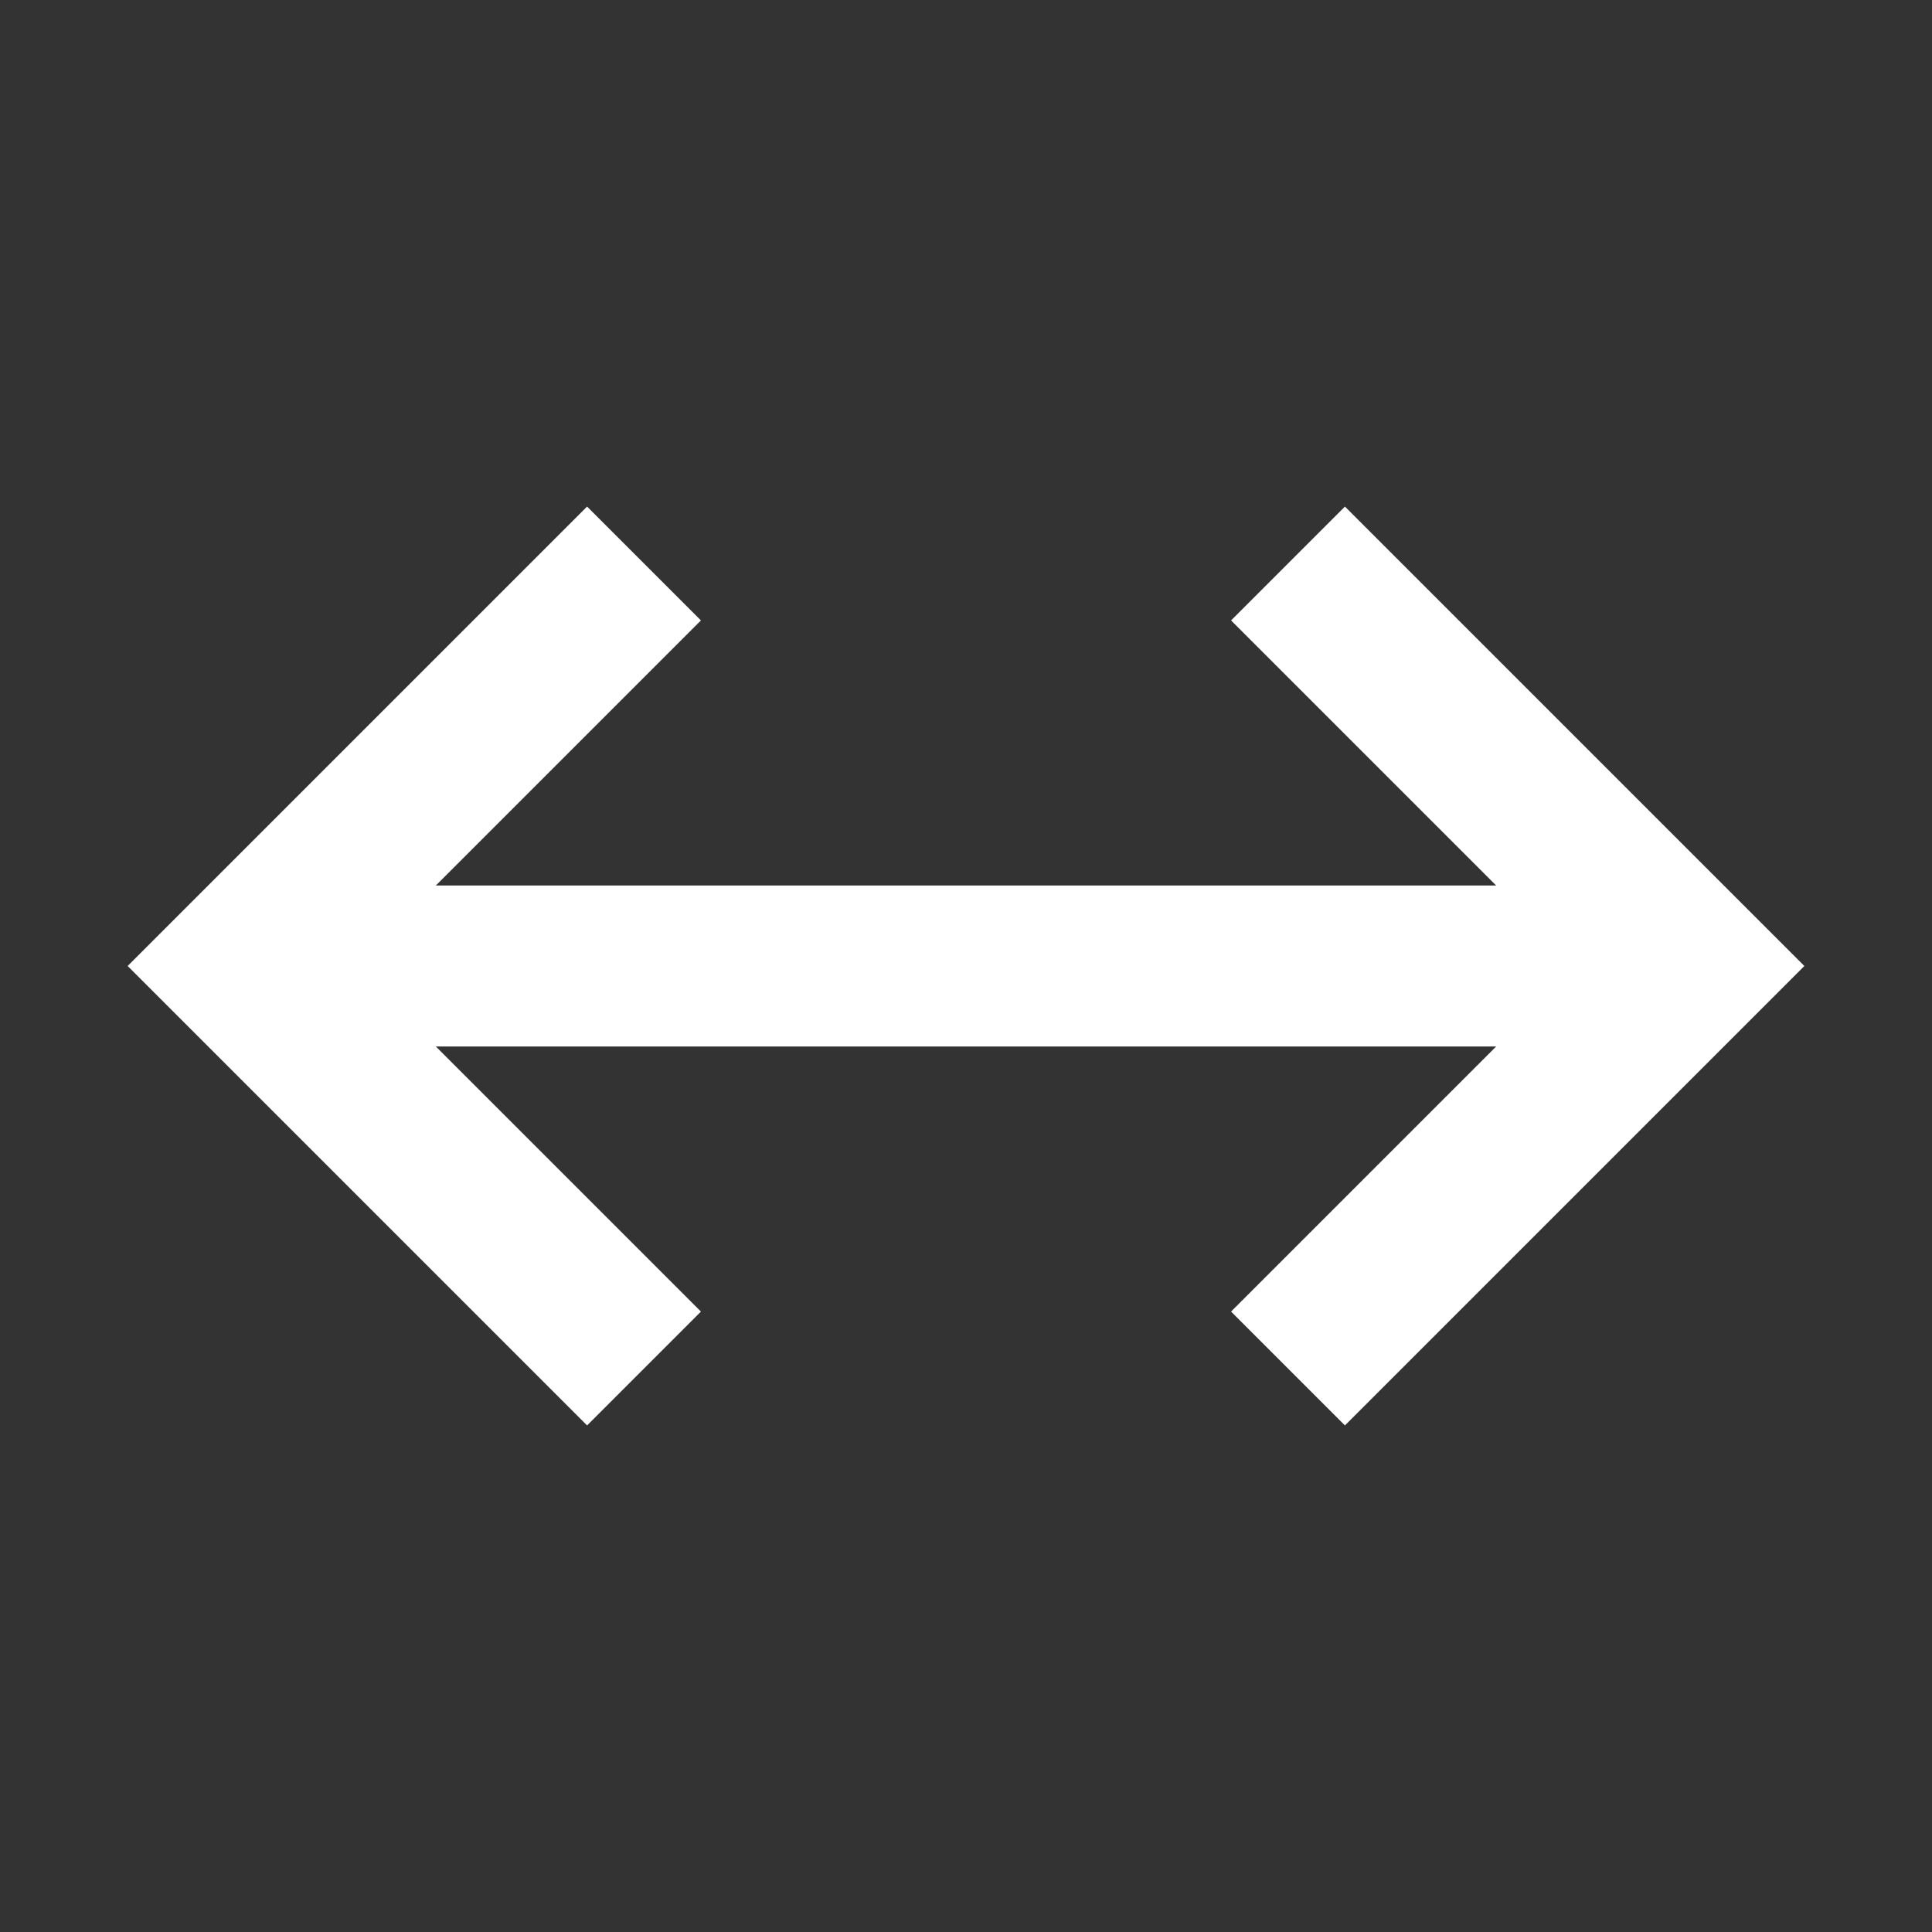
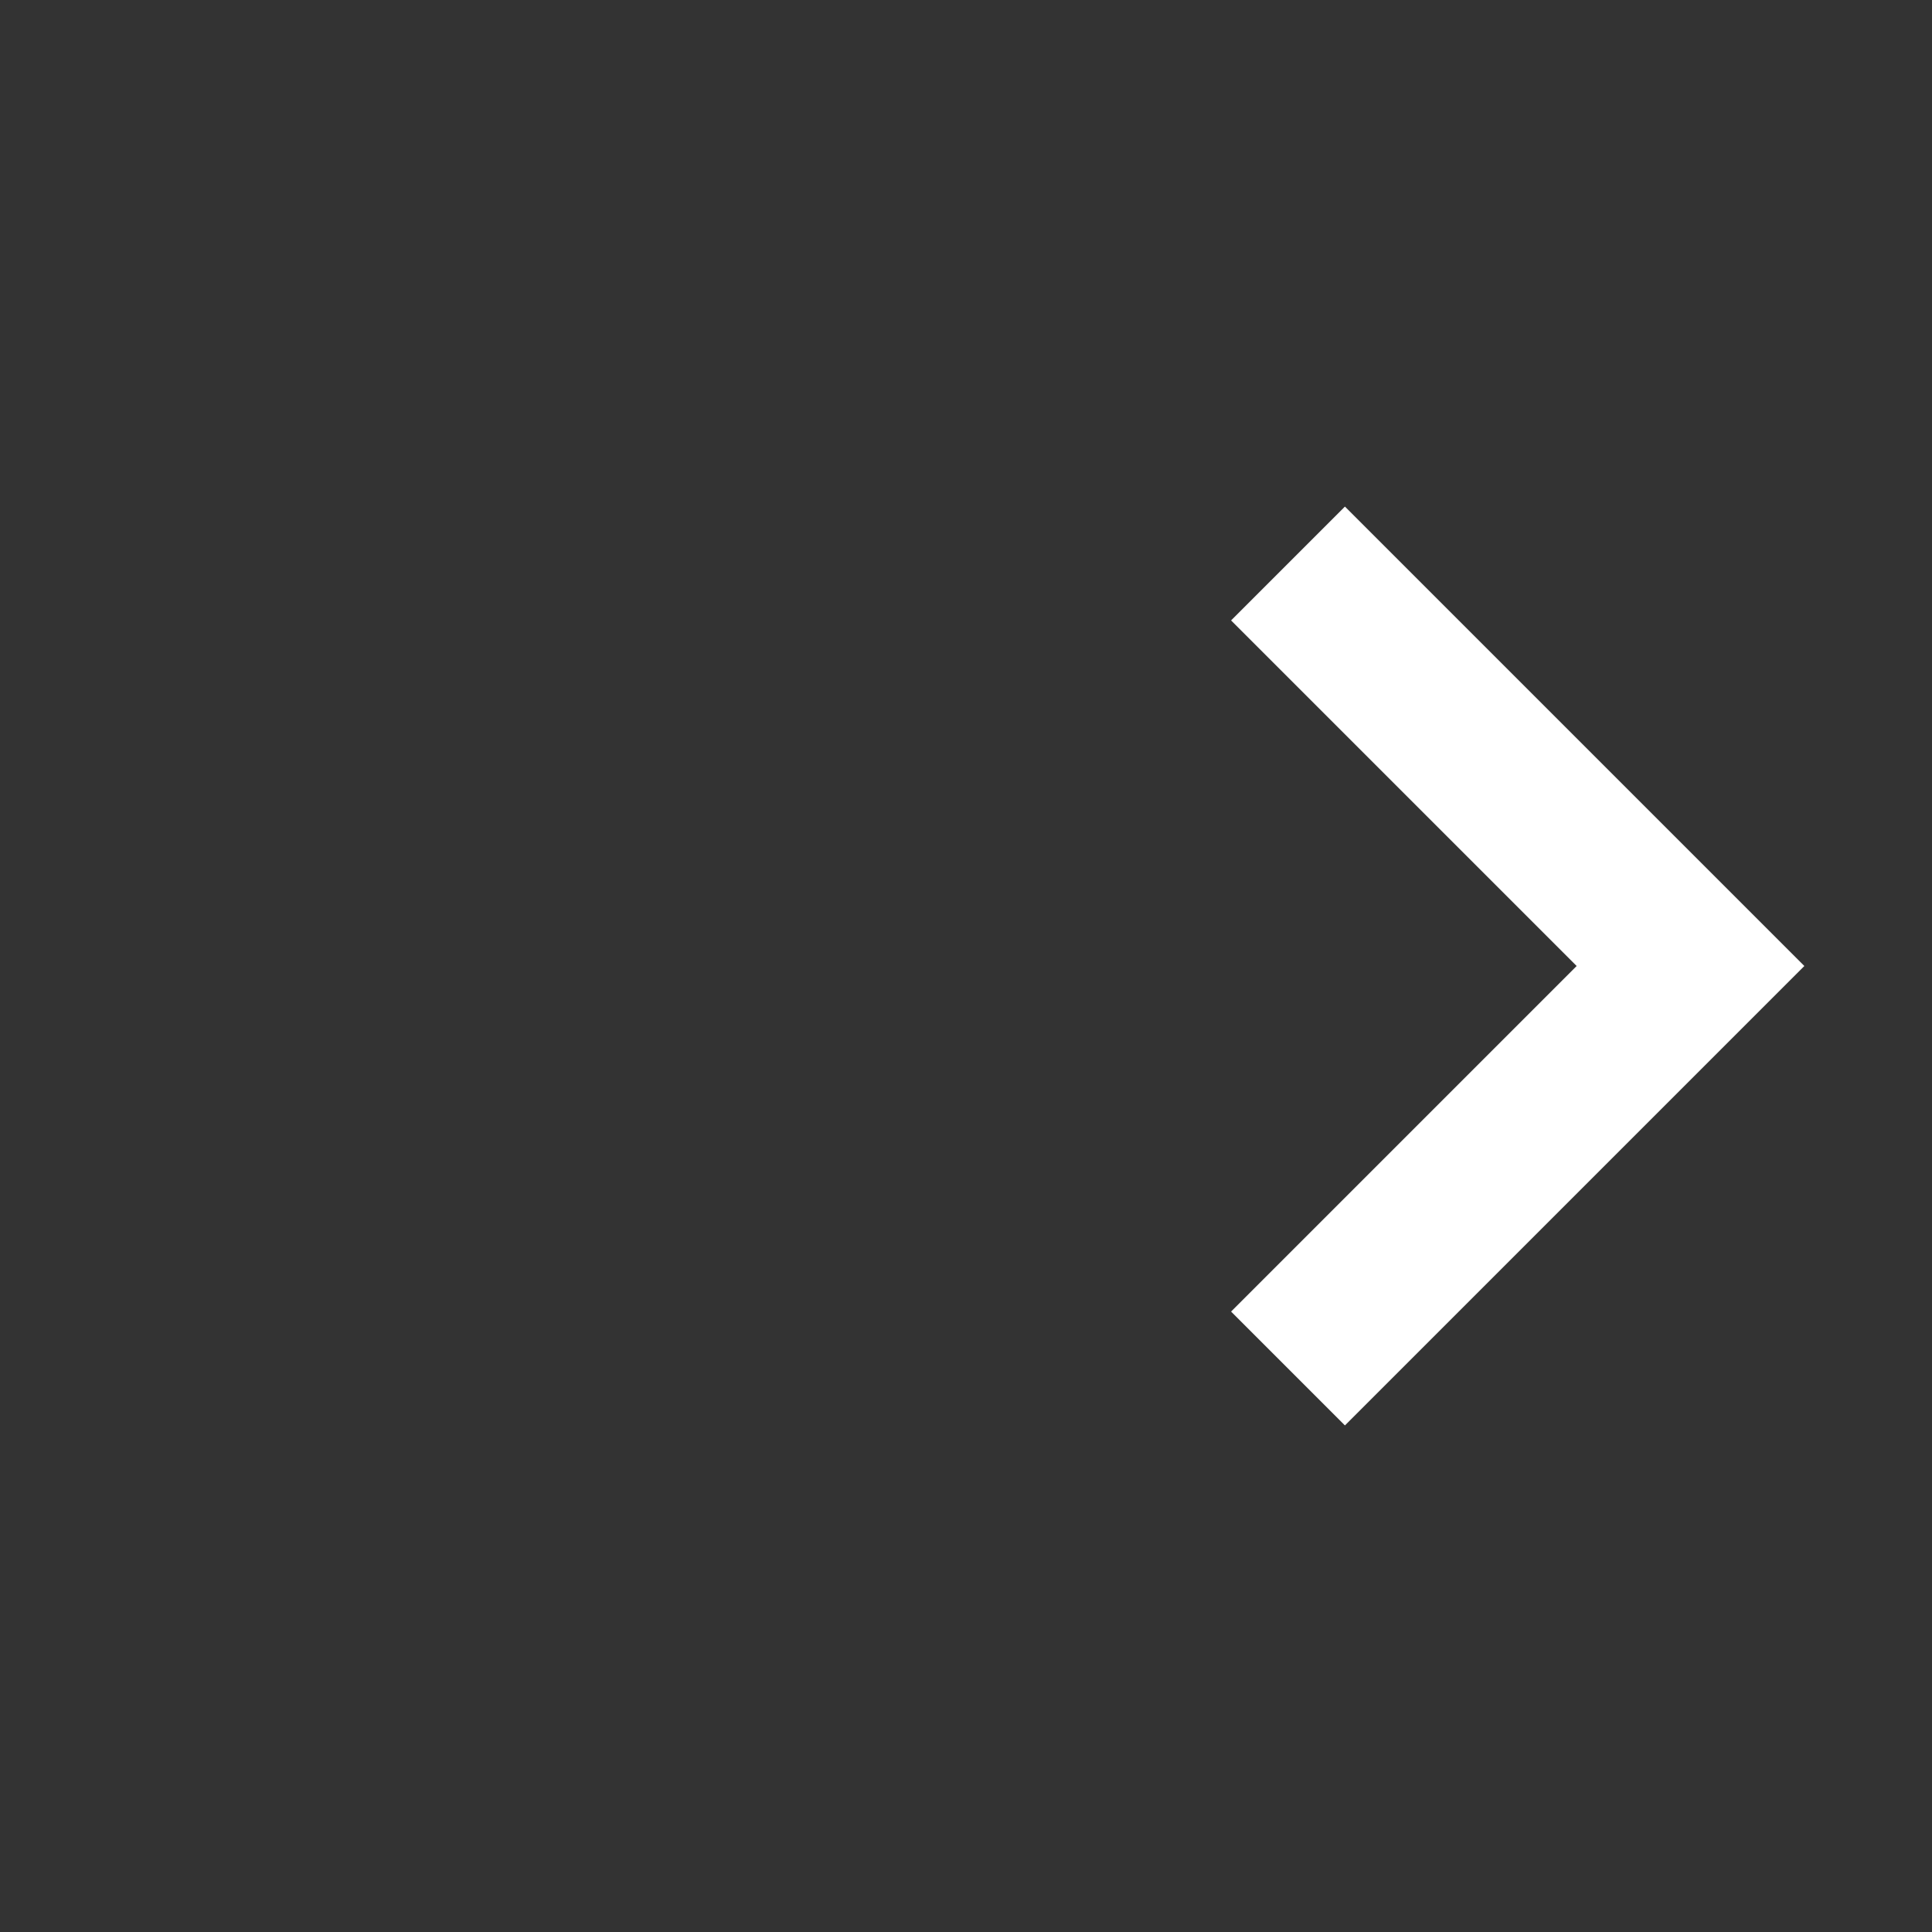
<svg xmlns="http://www.w3.org/2000/svg" width="24" height="24" viewBox="0 0 24 24" fill="none">
  <rect x="0" y="0" width="24" height="24" fill="#333333" stroke="none" />
-   <path d="M3 12L21 12" stroke="white" stroke-width="2" />
  <path d="M16 7L21 12L16 17" stroke="white" stroke-width="2" />
-   <path d="M8 7L3 12L8 17" stroke="white" stroke-width="2" />
</svg>